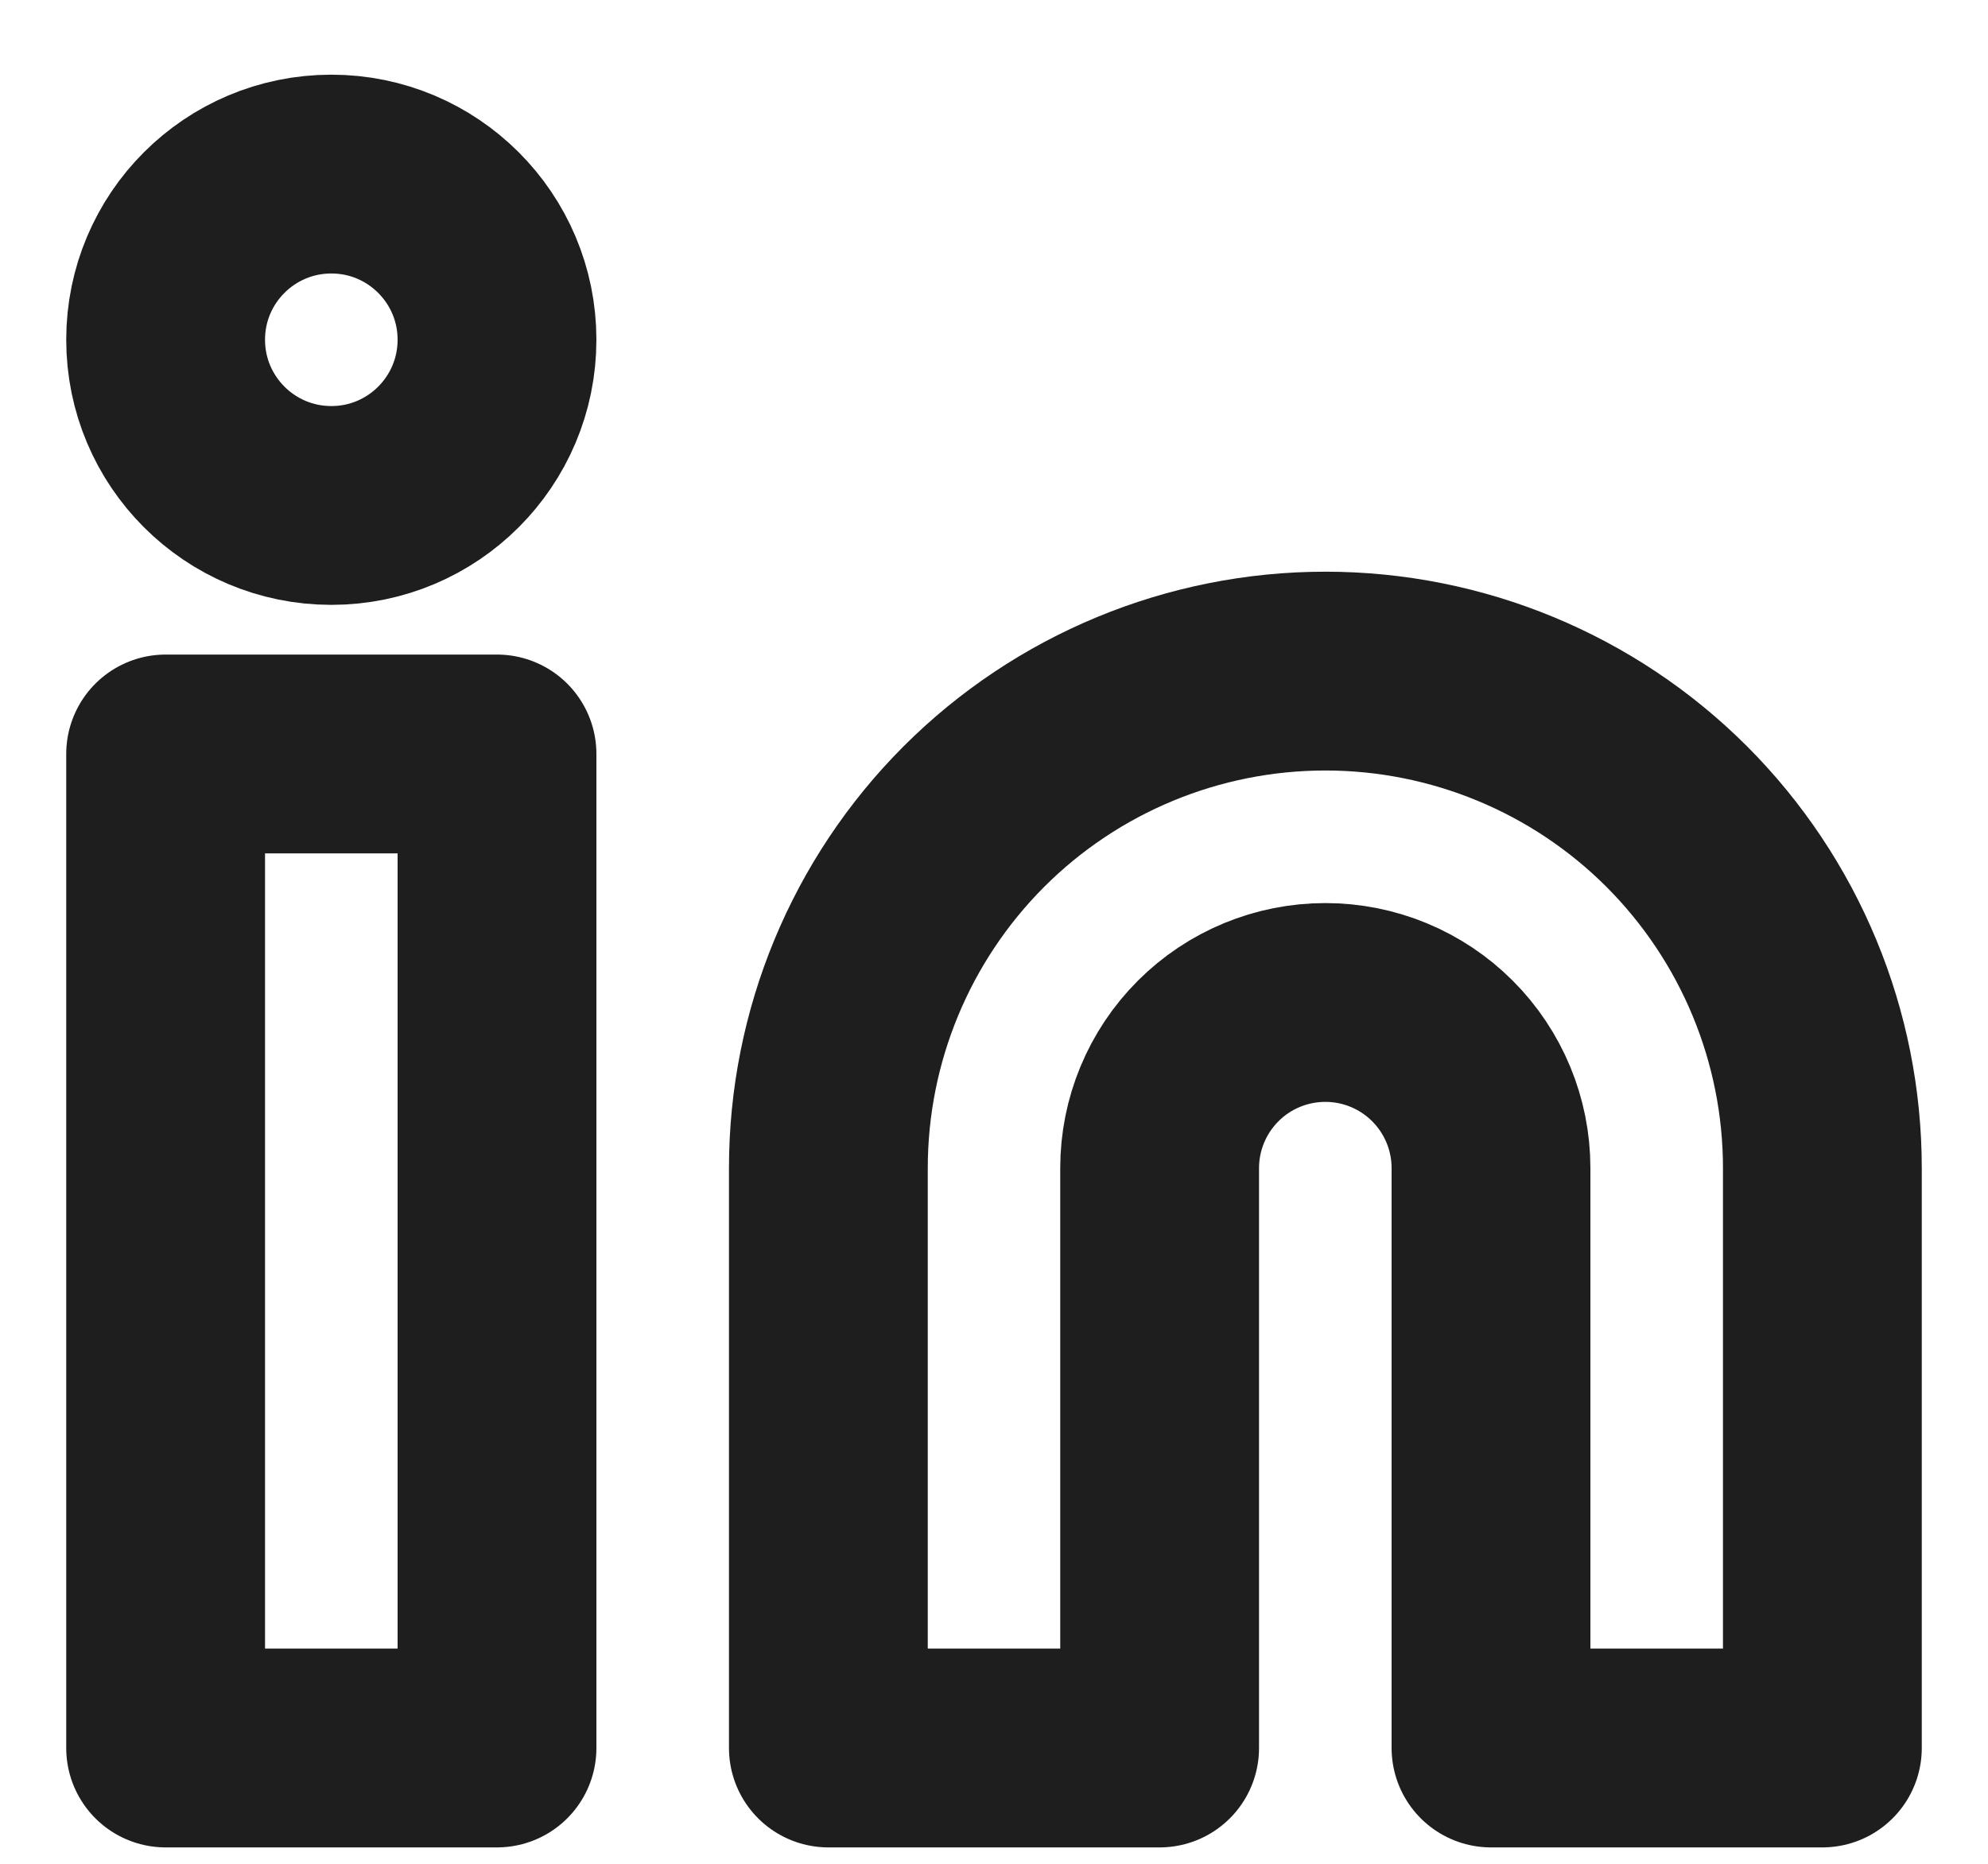
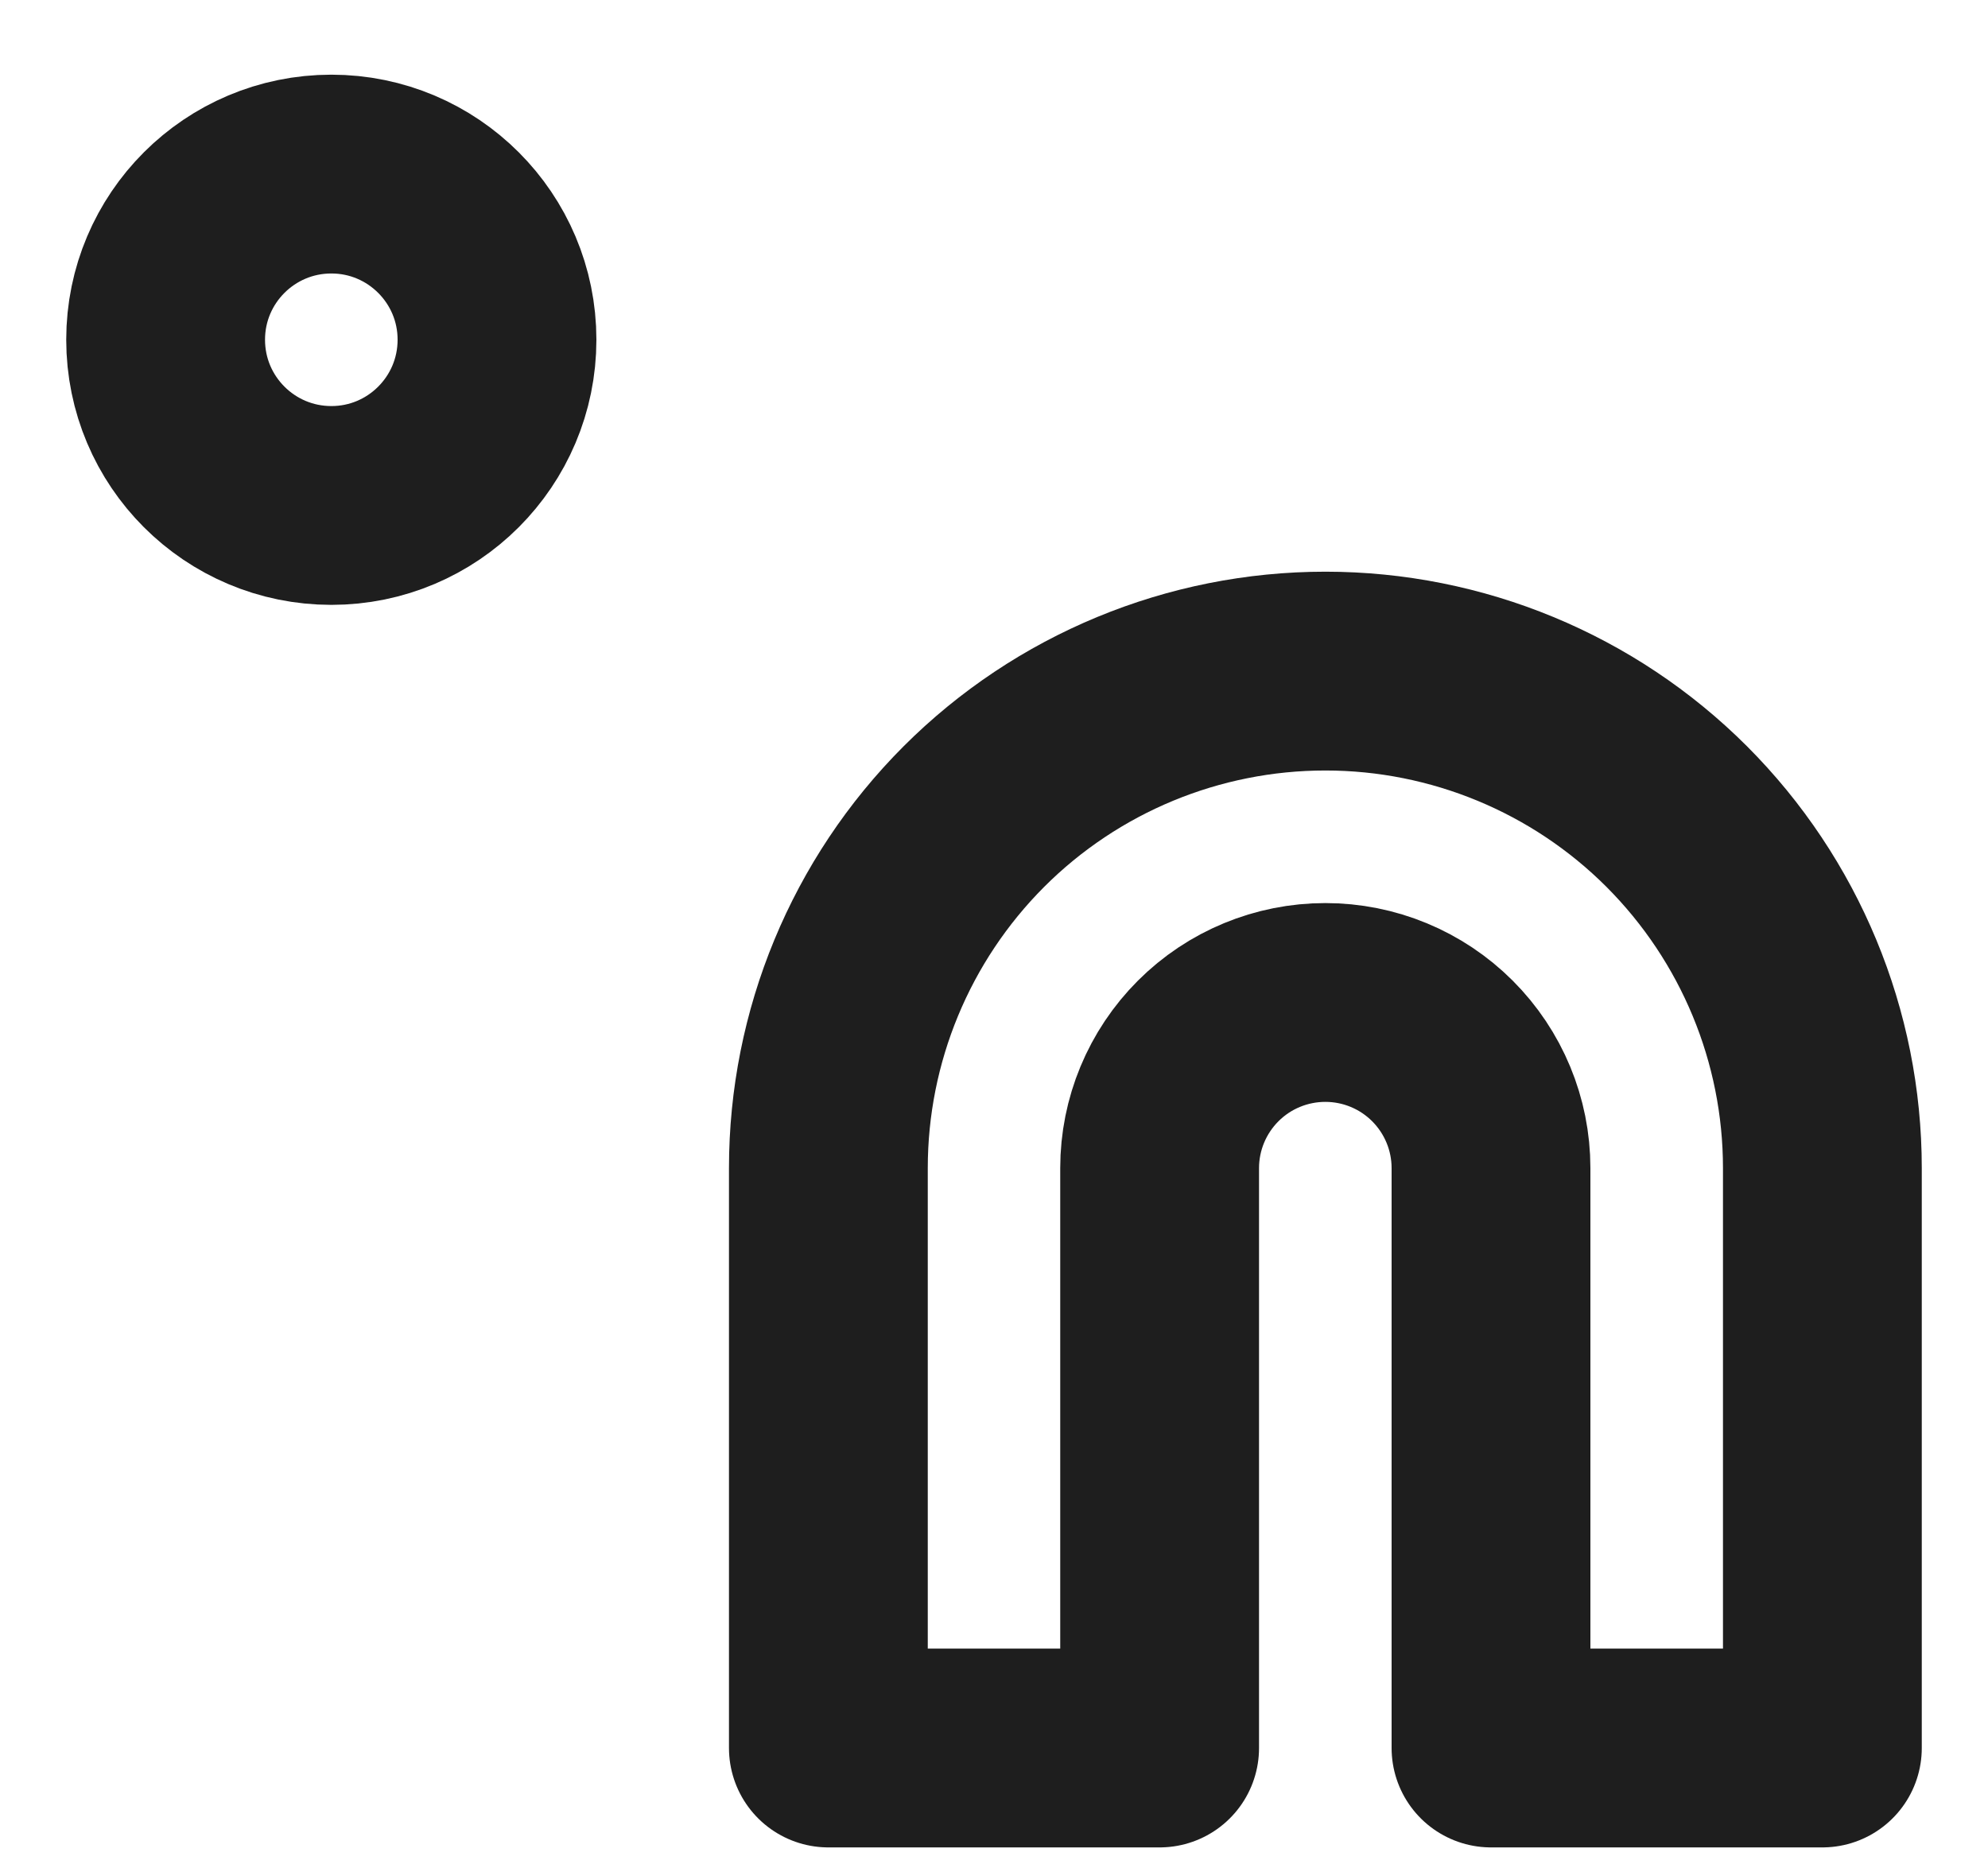
<svg xmlns="http://www.w3.org/2000/svg" width="16" height="15" viewBox="0 0 16 15" fill="none">
  <path d="M10.667 5.401C11.727 5.401 12.745 5.822 13.495 6.572C14.245 7.323 14.667 8.34 14.667 9.401V14.068H12V9.401C12 9.047 11.859 8.708 11.609 8.458C11.359 8.208 11.02 8.068 10.667 8.068C10.313 8.068 9.974 8.208 9.724 8.458C9.474 8.708 9.333 9.047 9.333 9.401V14.068H6.667V9.401C6.667 8.34 7.088 7.323 7.838 6.572C8.588 5.822 9.606 5.401 10.667 5.401Z" stroke="#1E1E1E" stroke-width="1.6" stroke-linecap="round" stroke-linejoin="round" />
-   <path d="M4 6.068H1.333V14.068H4V6.068Z" stroke="#1E1E1E" stroke-width="1.6" stroke-linecap="round" stroke-linejoin="round" />
  <path d="M2.667 4.068C3.403 4.068 4 3.471 4 2.734C4 1.998 3.403 1.401 2.667 1.401C1.93 1.401 1.333 1.998 1.333 2.734C1.333 3.471 1.93 4.068 2.667 4.068Z" stroke="#1E1E1E" stroke-width="1.6" stroke-linecap="round" stroke-linejoin="round" />
</svg>